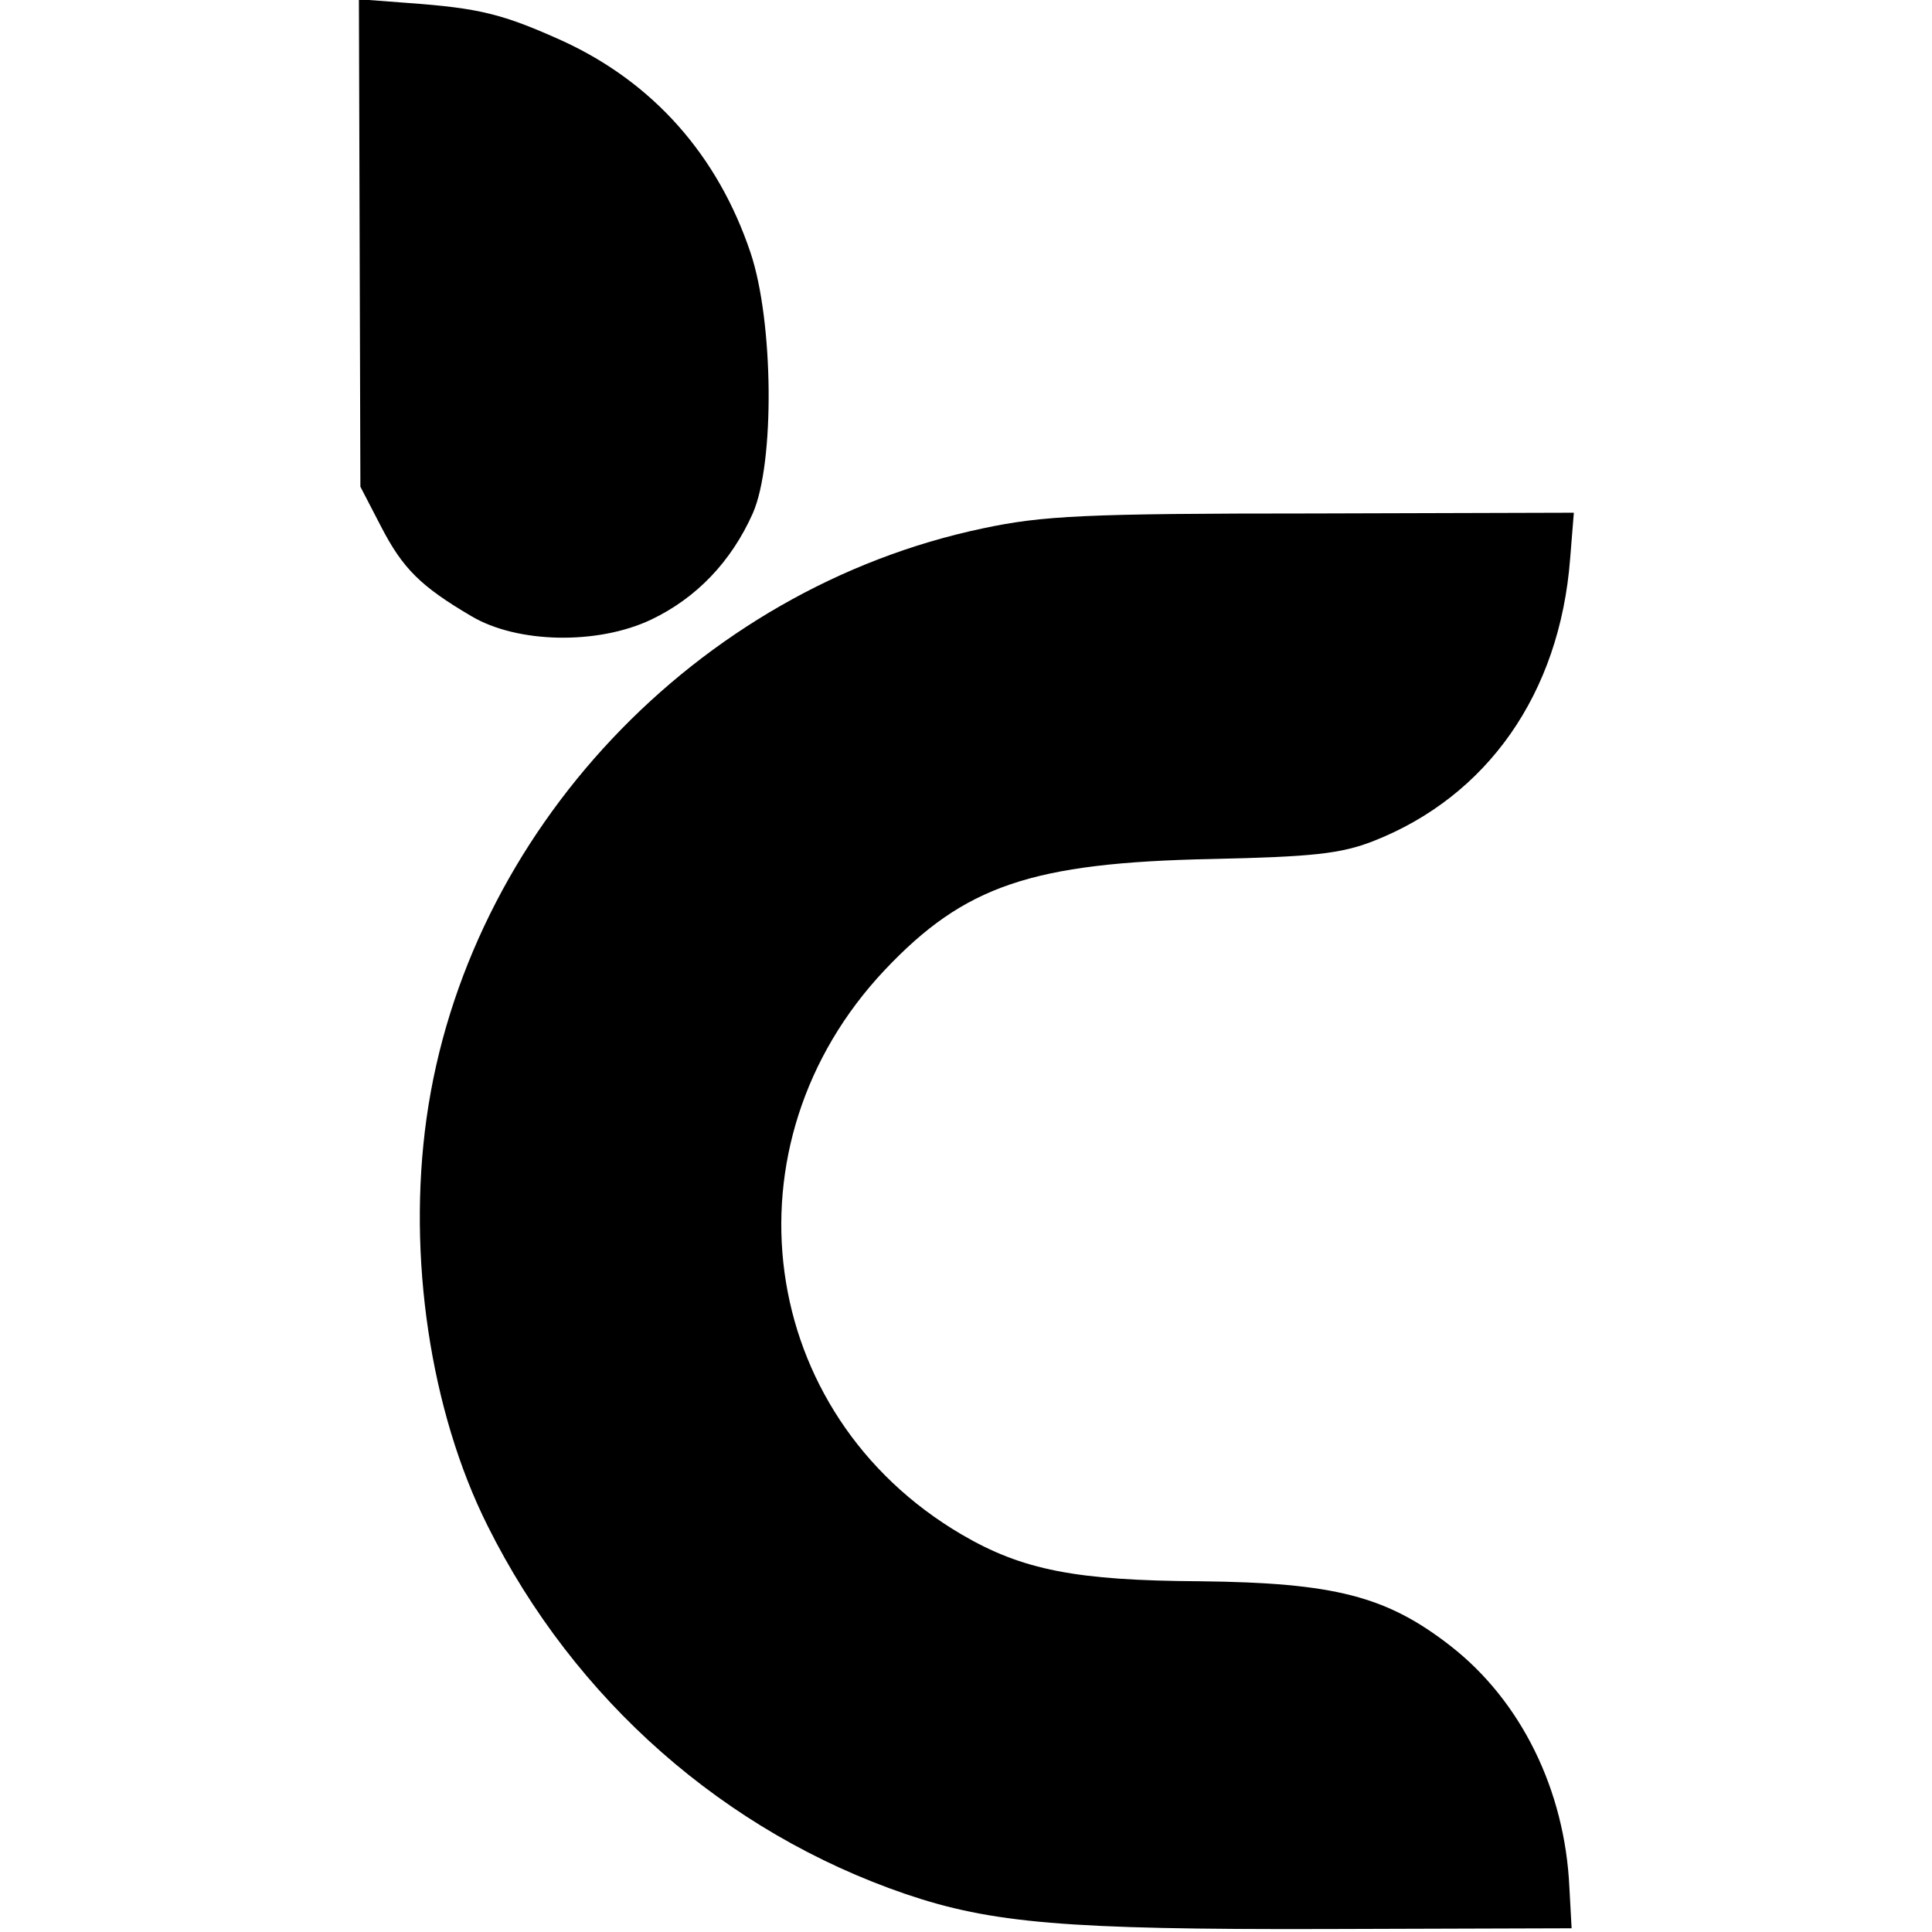
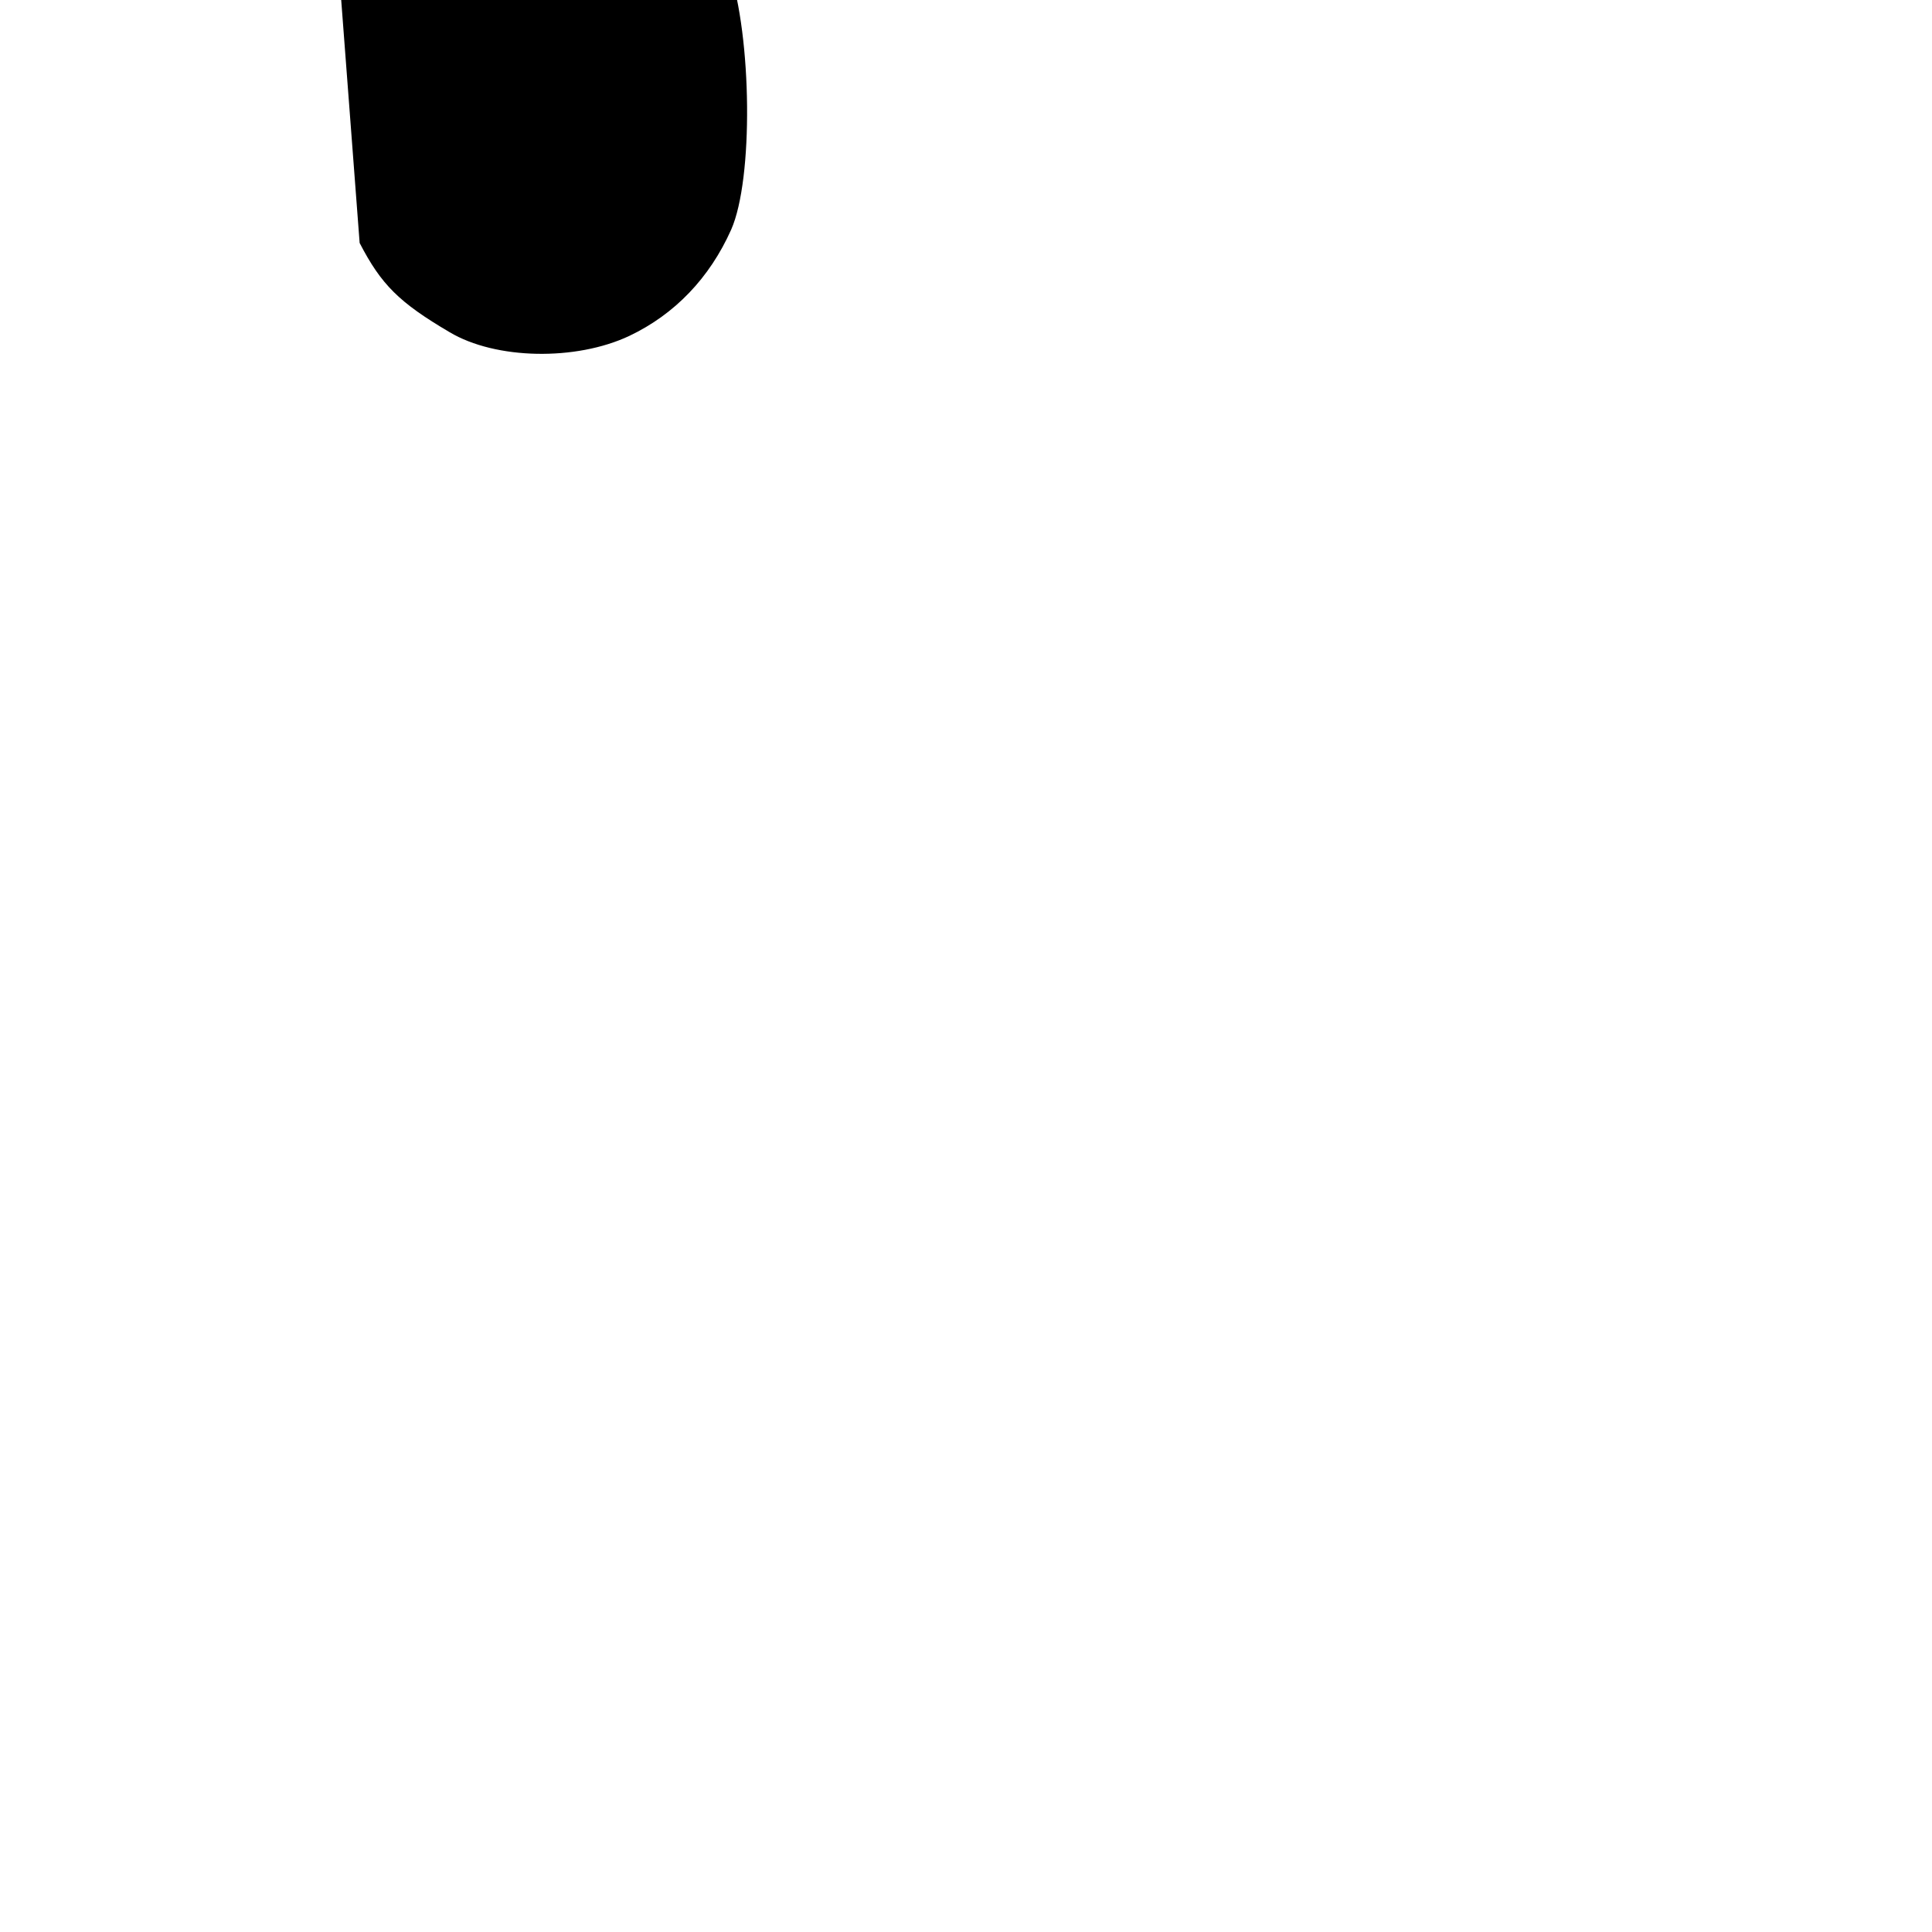
<svg xmlns="http://www.w3.org/2000/svg" version="1.0" width="260pt" height="260pt" viewBox="0 0 260 260" preserveAspectRatio="xMidYMid meet">
  <g transform="translate(0,260) scale(0.1,-0.1)" fill="#000000" stroke="none">
-     <path d="M484 2273 l1 -328 28 -54 c29 -56 53 -80 121 -120 62 -37 170 -39 242 -5 61 29 108 78 137 143 30 68 28 259 -3 351 -44 131 -131 229 -253 285 -80 36 -111 44 -208 51 l-66 5 1 -328z" />
-     <path d="M1323 1889 c-386 -81 -695 -409 -749 -794 -26 -186 5 -394 82 -548 117 -235 320 -413 563 -496 115 -39 214 -48 566 -47 l330 1 -3 55 c-6 131 -65 251 -160 325 -86 67 -156 85 -337 87 -167 1 -239 15 -321 63 -276 162 -325 525 -103 760 107 113 197 144 440 149 136 3 173 7 217 24 153 60 251 198 265 380 l5 62 -351 -1 c-307 0 -364 -3 -444 -20z" />
+     <path d="M484 2273 c29 -56 53 -80 121 -120 62 -37 170 -39 242 -5 61 29 108 78 137 143 30 68 28 259 -3 351 -44 131 -131 229 -253 285 -80 36 -111 44 -208 51 l-66 5 1 -328z" />
  </g>
</svg>